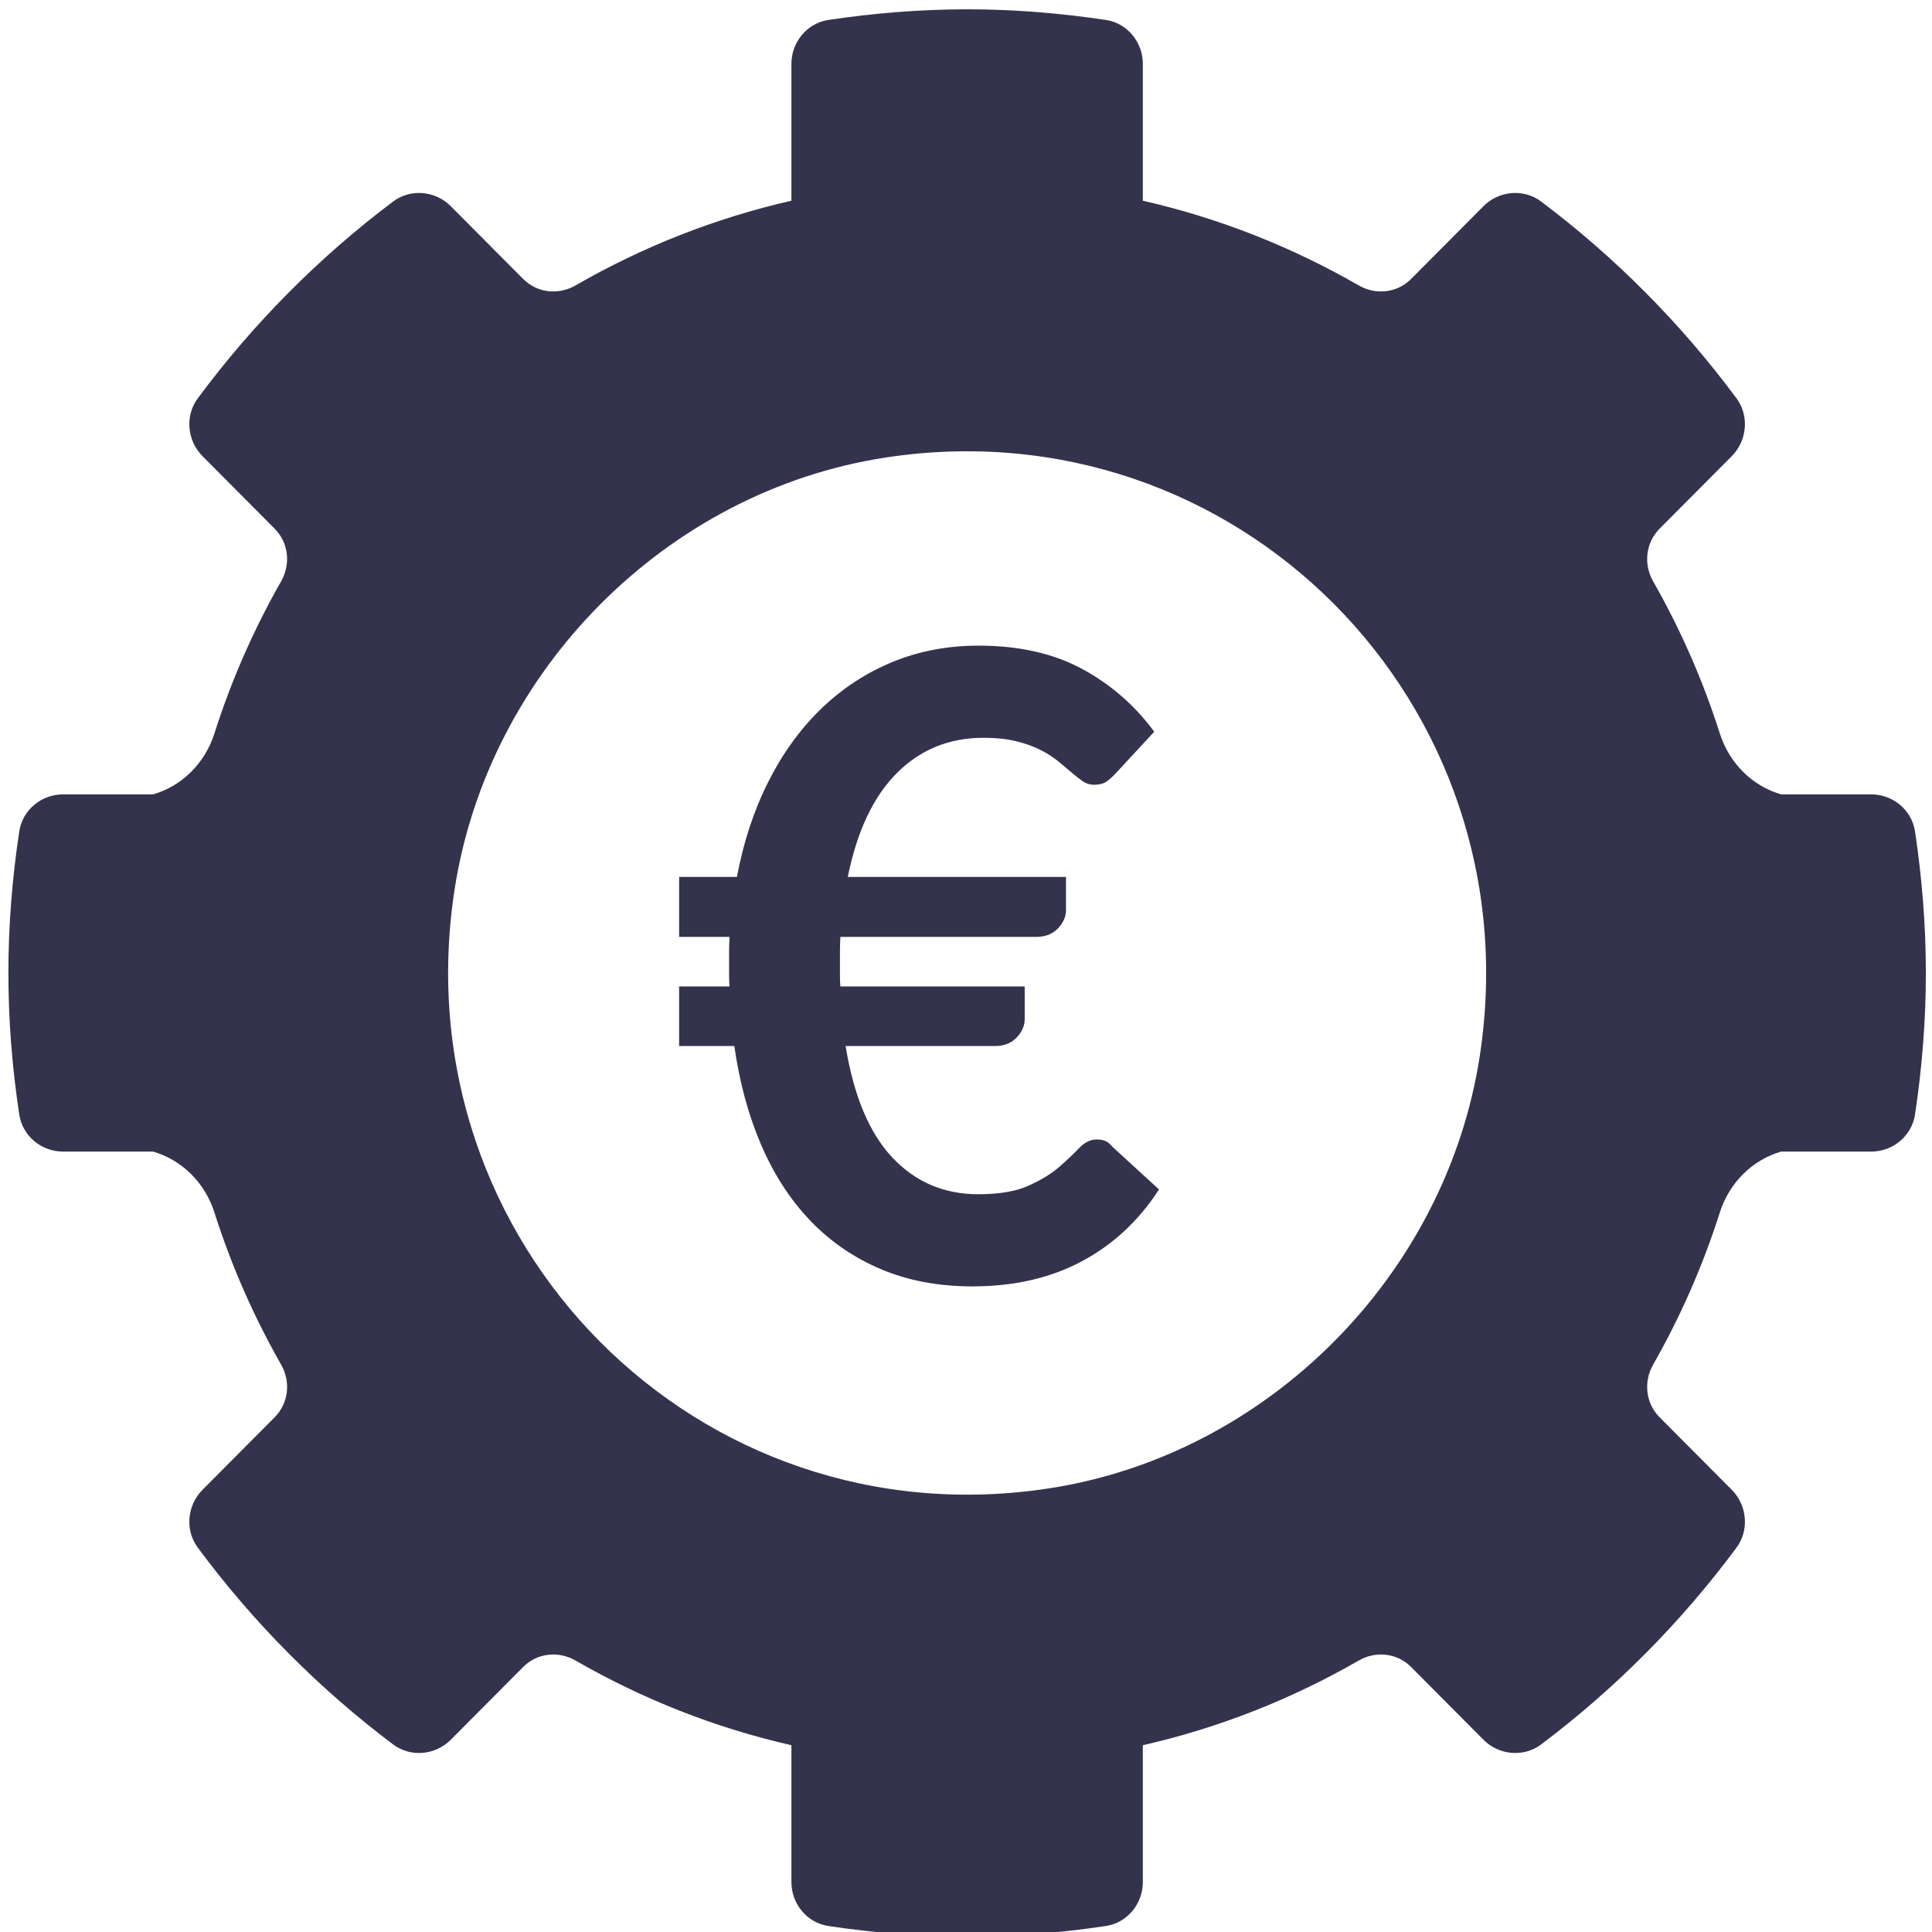
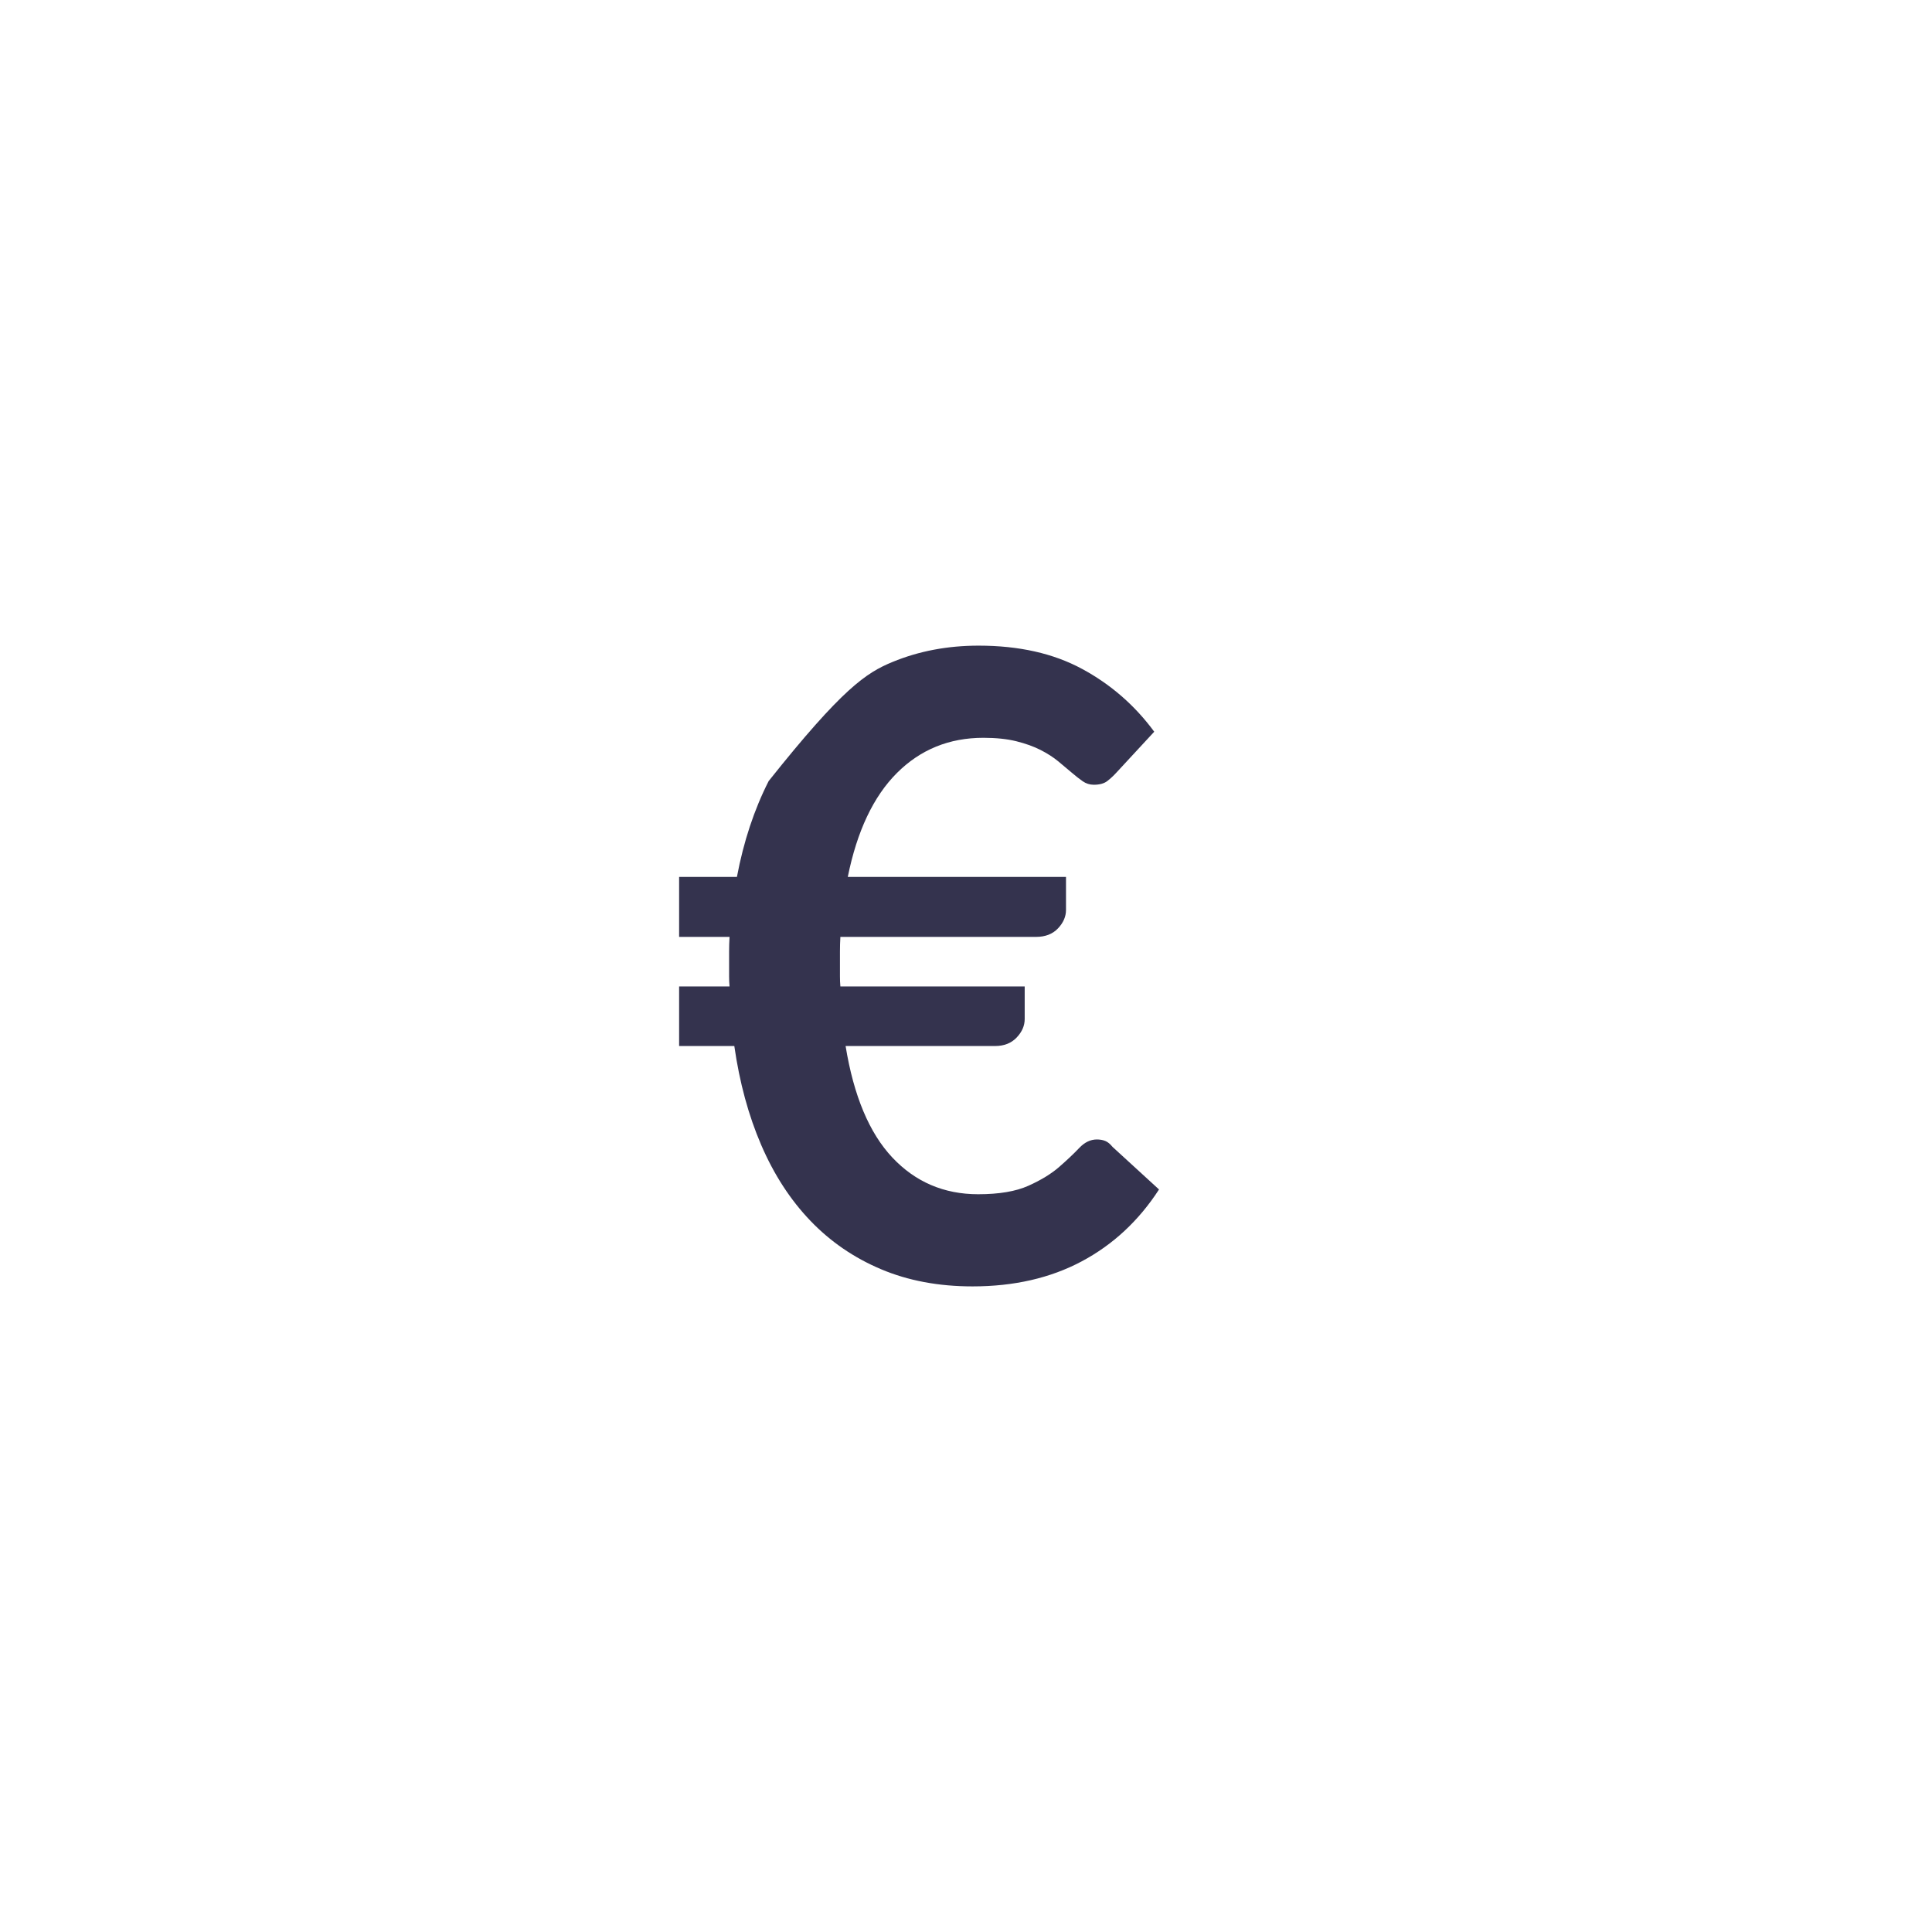
<svg xmlns="http://www.w3.org/2000/svg" width="100%" height="100%" viewBox="0 0 100 100" version="1.1" xml:space="preserve" style="fill-rule:evenodd;clip-rule:evenodd;stroke-linejoin:round;stroke-miterlimit:2;">
  <g transform="matrix(2.5,0,0,2.5,-85.142,-765.145)">
    <g transform="matrix(0.971,0,0,0.976,1.161,7.538)">
-       <path d="M74.711,323.498C74.642,323.043 74.239,322.712 73.779,322.712L71.857,322.712C71.243,322.535 70.752,322.055 70.548,321.417C70.186,320.286 69.708,319.207 69.127,318.193C68.918,317.827 68.967,317.374 69.265,317.075L70.804,315.537C71.131,315.209 71.181,314.682 70.905,314.311C69.724,312.726 68.32,311.319 66.738,310.135C66.367,309.857 65.838,309.906 65.51,310.234L63.967,311.777C63.669,312.076 63.215,312.125 62.849,311.915C61.43,311.102 59.886,310.491 58.246,310.118L58.246,307.215C58.246,306.755 57.914,306.352 57.459,306.284C56.492,306.14 55.506,306.058 54.5,306.058C53.493,306.058 52.507,306.14 51.54,306.284C51.085,306.352 50.753,306.755 50.753,307.215L50.753,310.118C49.113,310.491 47.569,311.102 46.15,311.915C45.784,312.125 45.33,312.076 45.032,311.777L43.489,310.234C43.161,309.906 42.632,309.857 42.261,310.135C40.679,311.319 39.275,312.726 38.095,314.311C37.818,314.682 37.868,315.209 38.196,315.537L39.734,317.075C40.033,317.374 40.081,317.827 39.872,318.193C39.291,319.207 38.813,320.286 38.451,321.417C38.247,322.055 37.756,322.535 37.142,322.712L35.22,322.712C34.76,322.712 34.357,323.043 34.289,323.498C34.14,324.478 34.057,325.479 34.057,326.501C34.057,327.522 34.14,328.523 34.289,329.503C34.357,329.958 34.76,330.289 35.22,330.289L37.142,330.289C37.756,330.466 38.247,330.946 38.451,331.584C38.813,332.715 39.291,333.794 39.872,334.808C40.081,335.174 40.033,335.627 39.734,335.926L38.196,337.464C37.868,337.792 37.818,338.319 38.095,338.69C39.275,340.275 40.679,341.682 42.261,342.866C42.632,343.144 43.161,343.095 43.489,342.767L45.032,341.224C45.33,340.925 45.784,340.876 46.15,341.086C47.569,341.898 49.113,342.511 50.753,342.882L50.753,345.786C50.753,346.246 51.085,346.649 51.54,346.717C52.507,346.861 53.493,346.943 54.5,346.943C55.506,346.943 56.492,346.861 57.459,346.717C57.914,346.649 58.246,346.246 58.246,345.786L58.246,342.882C59.886,342.511 61.43,341.898 62.849,341.086C63.215,340.876 63.669,340.925 63.967,341.224L65.51,342.767C65.838,343.095 66.367,343.144 66.738,342.866C68.32,341.682 69.724,340.275 70.905,338.69C71.181,338.319 71.131,337.792 70.804,337.464L69.265,335.926C68.967,335.627 68.918,335.174 69.127,334.808C69.708,333.794 70.186,332.715 70.548,331.584C70.752,330.946 71.243,330.466 71.857,330.289L73.779,330.289C74.239,330.289 74.642,329.958 74.711,329.503C74.859,328.523 74.942,327.522 74.942,326.501C74.942,325.479 74.859,324.478 74.711,323.498ZM65.432,328.251C64.718,332.911 60.909,336.719 56.249,337.433C48.77,338.578 42.421,332.228 43.568,324.749C44.282,320.09 48.091,316.281 52.751,315.568C60.229,314.423 66.577,320.772 65.432,328.251Z" style="fill:rgb(52,51,78);fill-rule:nonzero;" />
-     </g>
+       </g>
    <g transform="matrix(0.4,0,0,0.4,31.978,308.391)">
-       <path d="M40.348,39.556L43.34,39.556C43.685,37.726 44.233,36.072 44.983,34.595C45.733,33.117 46.648,31.861 47.728,30.826C48.808,29.791 50.03,28.992 51.395,28.43C52.76,27.867 54.245,27.586 55.85,27.586C57.935,27.586 59.72,27.987 61.205,28.79C62.69,29.592 63.935,30.676 64.94,32.041L62.983,34.156C62.833,34.321 62.675,34.467 62.51,34.595C62.345,34.722 62.113,34.786 61.813,34.786C61.603,34.786 61.412,34.726 61.239,34.606C61.067,34.486 60.875,34.336 60.665,34.156C60.455,33.976 60.223,33.781 59.968,33.571C59.713,33.361 59.409,33.166 59.057,32.986C58.704,32.806 58.288,32.656 57.808,32.536C57.328,32.416 56.758,32.356 56.098,32.356C54.328,32.356 52.835,32.964 51.62,34.179C50.405,35.394 49.558,37.186 49.078,39.556L60.373,39.556L60.373,41.266C60.373,41.611 60.234,41.93 59.957,42.222C59.679,42.515 59.3,42.661 58.82,42.661L48.695,42.661C48.68,42.916 48.673,43.167 48.673,43.415L48.673,44.709C48.673,44.889 48.68,45.061 48.695,45.226L58.235,45.226L58.235,46.914C58.235,47.259 58.097,47.577 57.819,47.87C57.542,48.162 57.17,48.309 56.705,48.309L48.965,48.309C49.385,50.889 50.192,52.812 51.384,54.08C52.577,55.347 54.058,55.981 55.828,55.981C56.908,55.981 57.774,55.835 58.427,55.542C59.079,55.25 59.612,54.924 60.024,54.564C60.437,54.204 60.782,53.877 61.059,53.585C61.337,53.292 61.64,53.146 61.97,53.146C62.135,53.146 62.282,53.172 62.409,53.225C62.537,53.277 62.66,53.379 62.78,53.529L65.188,55.734C64.138,57.354 62.803,58.595 61.183,59.457C59.563,60.32 57.68,60.751 55.535,60.751C53.78,60.751 52.202,60.455 50.799,59.862C49.397,59.27 48.178,58.434 47.143,57.354C46.108,56.274 45.26,54.969 44.6,53.439C43.94,51.909 43.475,50.199 43.205,48.309L40.348,48.309L40.348,45.226L42.958,45.226C42.943,45.061 42.935,44.889 42.935,44.709L42.935,43.415C42.935,43.167 42.943,42.916 42.958,42.661L40.348,42.661L40.348,39.556Z" style="fill:rgb(52,51,78);fill-rule:nonzero;" />
+       <path d="M40.348,39.556L43.34,39.556C43.685,37.726 44.233,36.072 44.983,34.595C48.808,29.791 50.03,28.992 51.395,28.43C52.76,27.867 54.245,27.586 55.85,27.586C57.935,27.586 59.72,27.987 61.205,28.79C62.69,29.592 63.935,30.676 64.94,32.041L62.983,34.156C62.833,34.321 62.675,34.467 62.51,34.595C62.345,34.722 62.113,34.786 61.813,34.786C61.603,34.786 61.412,34.726 61.239,34.606C61.067,34.486 60.875,34.336 60.665,34.156C60.455,33.976 60.223,33.781 59.968,33.571C59.713,33.361 59.409,33.166 59.057,32.986C58.704,32.806 58.288,32.656 57.808,32.536C57.328,32.416 56.758,32.356 56.098,32.356C54.328,32.356 52.835,32.964 51.62,34.179C50.405,35.394 49.558,37.186 49.078,39.556L60.373,39.556L60.373,41.266C60.373,41.611 60.234,41.93 59.957,42.222C59.679,42.515 59.3,42.661 58.82,42.661L48.695,42.661C48.68,42.916 48.673,43.167 48.673,43.415L48.673,44.709C48.673,44.889 48.68,45.061 48.695,45.226L58.235,45.226L58.235,46.914C58.235,47.259 58.097,47.577 57.819,47.87C57.542,48.162 57.17,48.309 56.705,48.309L48.965,48.309C49.385,50.889 50.192,52.812 51.384,54.08C52.577,55.347 54.058,55.981 55.828,55.981C56.908,55.981 57.774,55.835 58.427,55.542C59.079,55.25 59.612,54.924 60.024,54.564C60.437,54.204 60.782,53.877 61.059,53.585C61.337,53.292 61.64,53.146 61.97,53.146C62.135,53.146 62.282,53.172 62.409,53.225C62.537,53.277 62.66,53.379 62.78,53.529L65.188,55.734C64.138,57.354 62.803,58.595 61.183,59.457C59.563,60.32 57.68,60.751 55.535,60.751C53.78,60.751 52.202,60.455 50.799,59.862C49.397,59.27 48.178,58.434 47.143,57.354C46.108,56.274 45.26,54.969 44.6,53.439C43.94,51.909 43.475,50.199 43.205,48.309L40.348,48.309L40.348,45.226L42.958,45.226C42.943,45.061 42.935,44.889 42.935,44.709L42.935,43.415C42.935,43.167 42.943,42.916 42.958,42.661L40.348,42.661L40.348,39.556Z" style="fill:rgb(52,51,78);fill-rule:nonzero;" />
    </g>
  </g>
</svg>